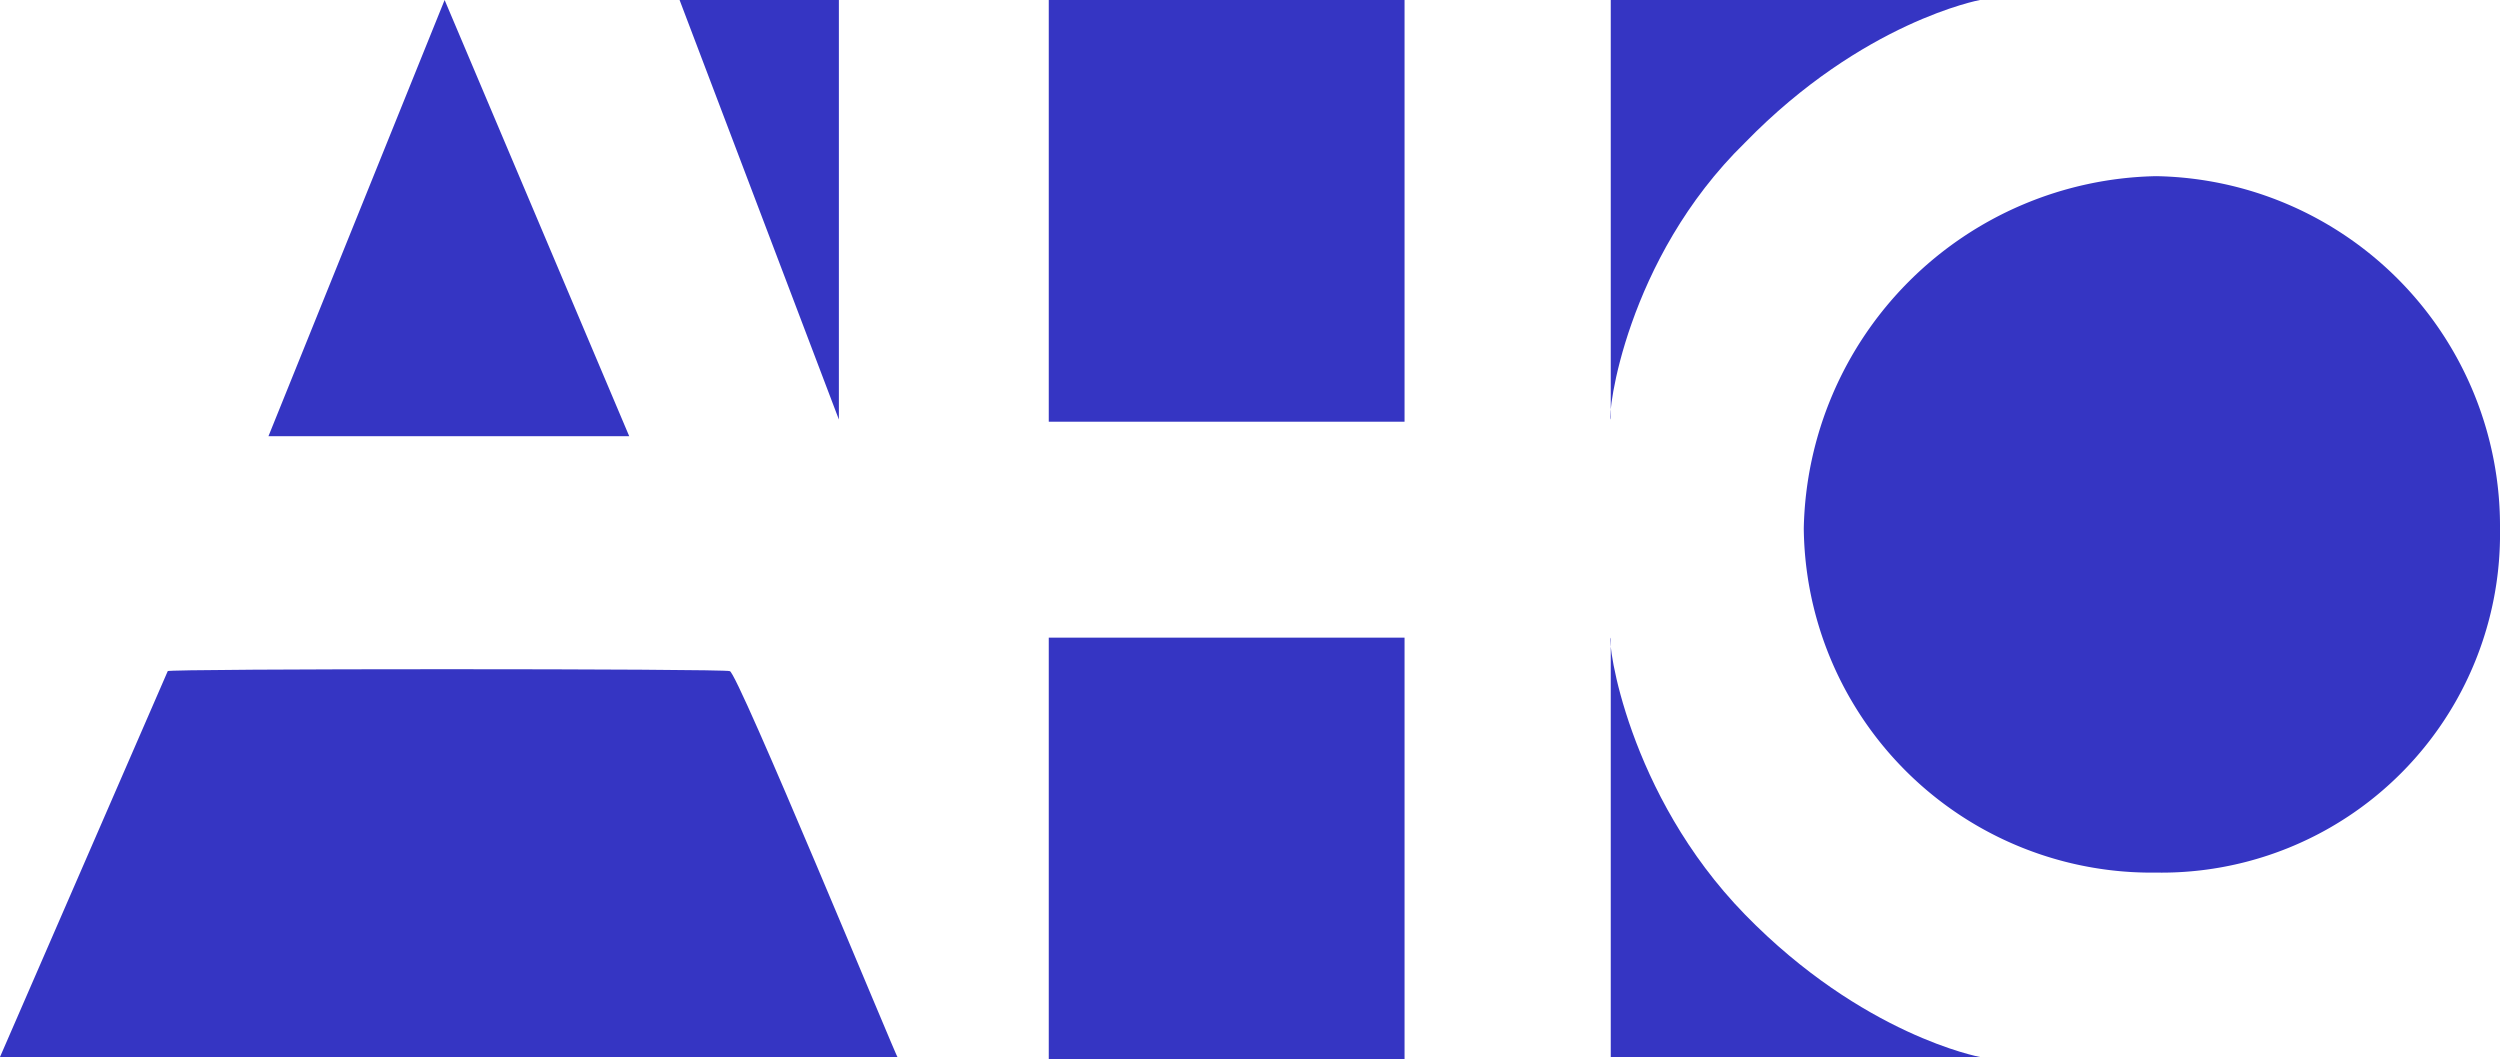
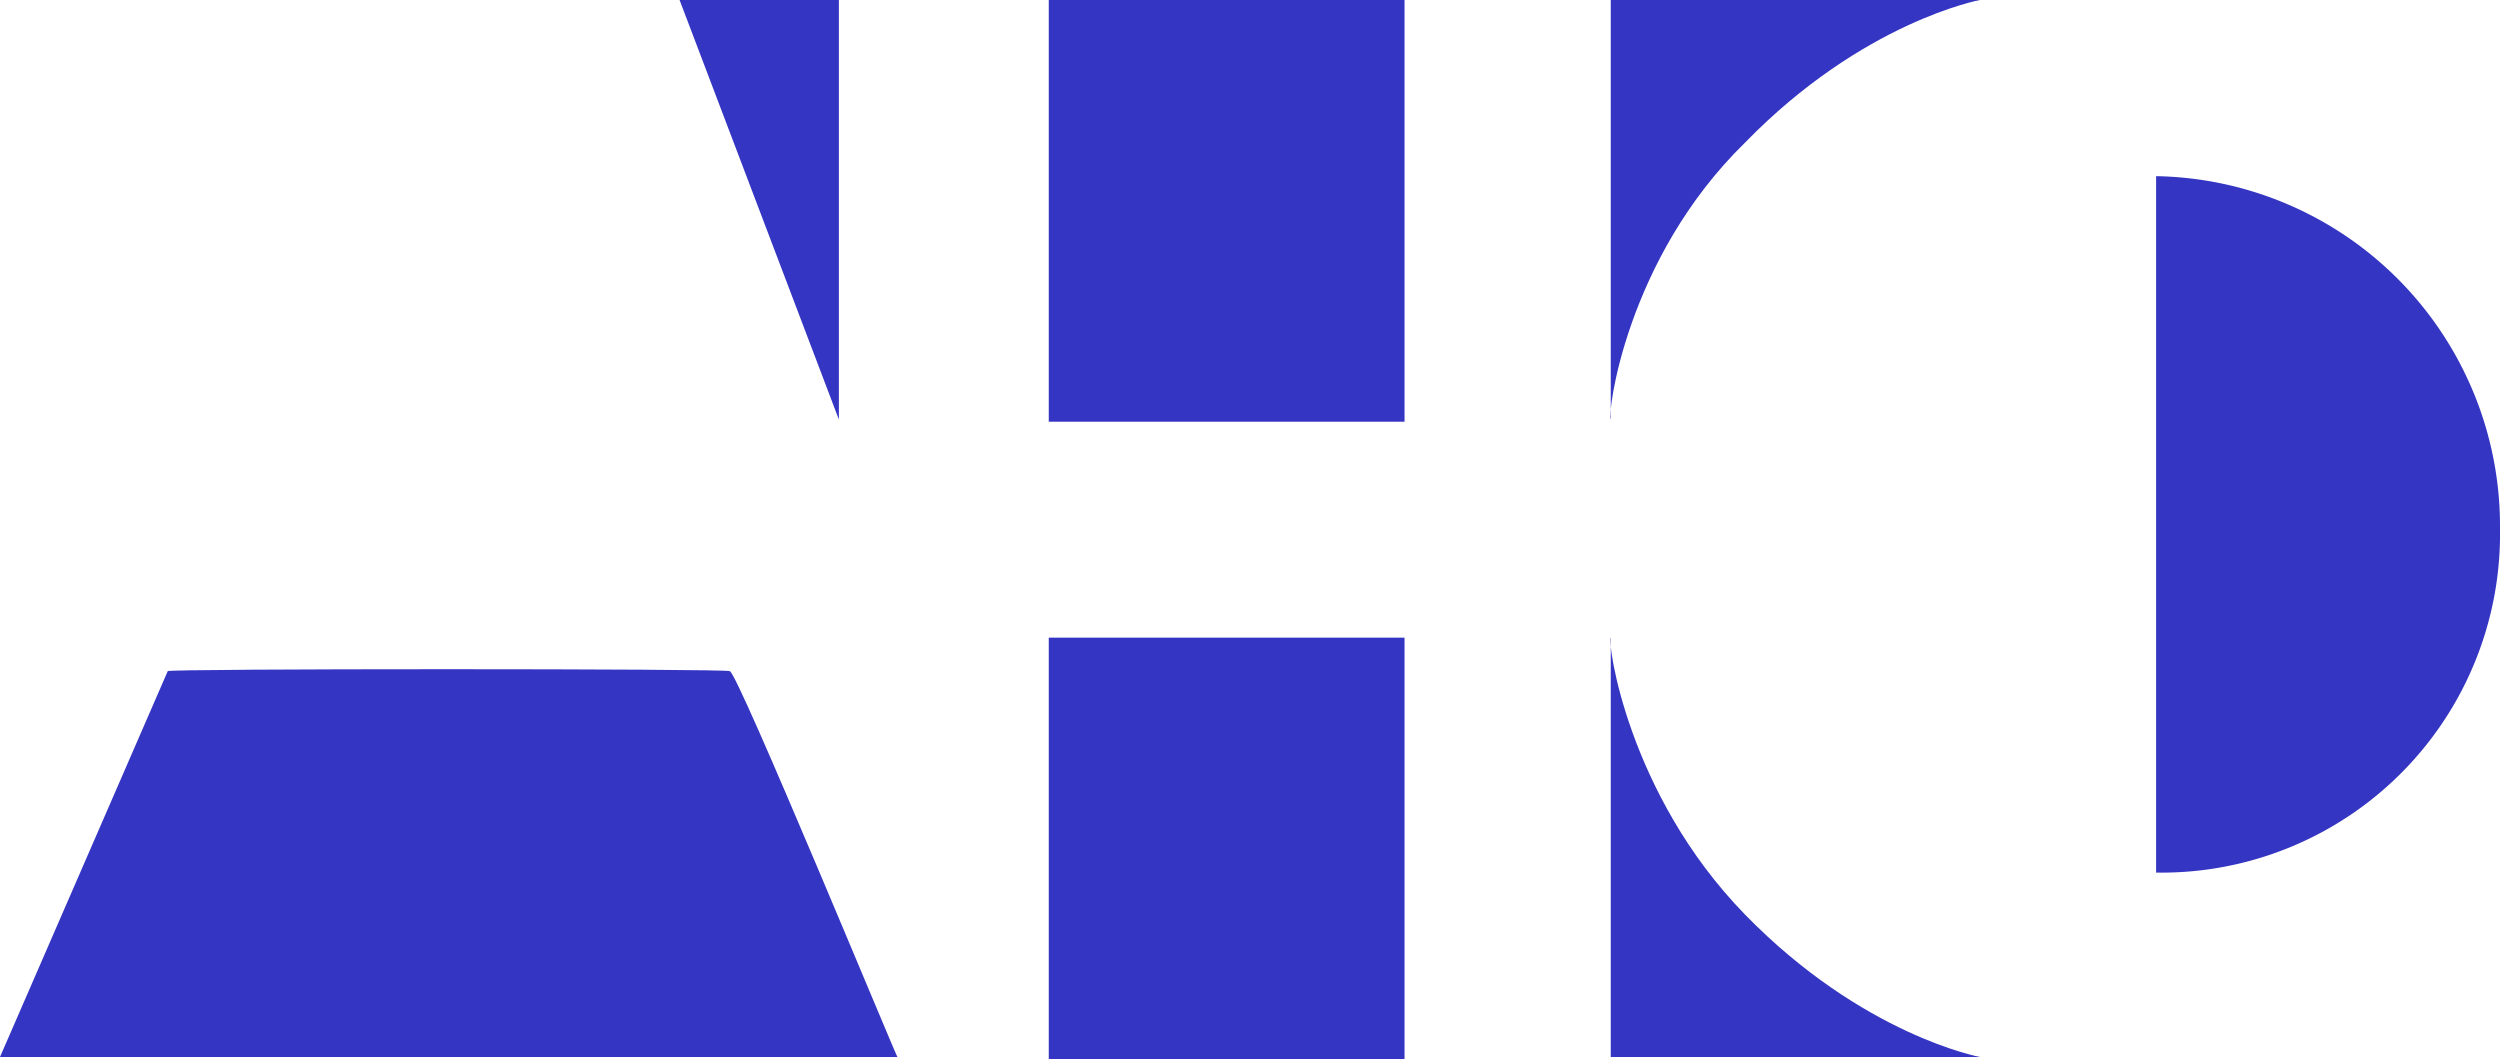
<svg xmlns="http://www.w3.org/2000/svg" viewBox="0 0 115.66 49.01">
  <defs>
    <style>.cls-1{fill:#3535c3;}</style>
  </defs>
  <title>AHO Logo small</title>
  <g id="Ebene_2" data-name="Ebene 2">
    <g id="Ebene_1-2" data-name="Ebene 1">
-       <polyline class="cls-1" points="12.42 20.18 29.11 20.18 20.57 0 12.42 20.18" />
      <path class="cls-1" d="M7.76,31.05c-.16-.12,25.93-.12,26,0,.3-.12,7.77,18,7.76,17.85H0L7.76,31.05" />
      <polyline class="cls-1" points="38.81 19.41 31.44 0 38.81 0 38.81 19.41" />
      <polygon class="cls-1" points="48.52 0 64.98 0 64.98 19.51 48.52 19.51 48.52 0 48.52 0" />
      <polygon class="cls-1" points="48.52 29.5 64.98 29.5 64.98 49.01 48.52 49.01 48.52 29.5 48.52 29.5" />
-       <path class="cls-1" d="M99.75,40.37a15.67,15.67,0,0,0,15.91-15.92A16.19,16.19,0,0,0,99.75,8.15a16.63,16.63,0,0,0-16.3,16.3,16.09,16.09,0,0,0,16.3,15.92" />
+       <path class="cls-1" d="M99.75,40.37a15.67,15.67,0,0,0,15.91-15.92A16.19,16.19,0,0,0,99.75,8.15" />
      <path class="cls-1" d="M74.52,19.41V0H91.6S86.18,1,80.73,6.6C75.2,12,74.35,19.22,74.52,19.41" />
      <path class="cls-1" d="M74.52,29.5V48.9H91.6s-5.42-1-10.87-6.59S74.35,29.65,74.52,29.5" />
    </g>
  </g>
</svg>